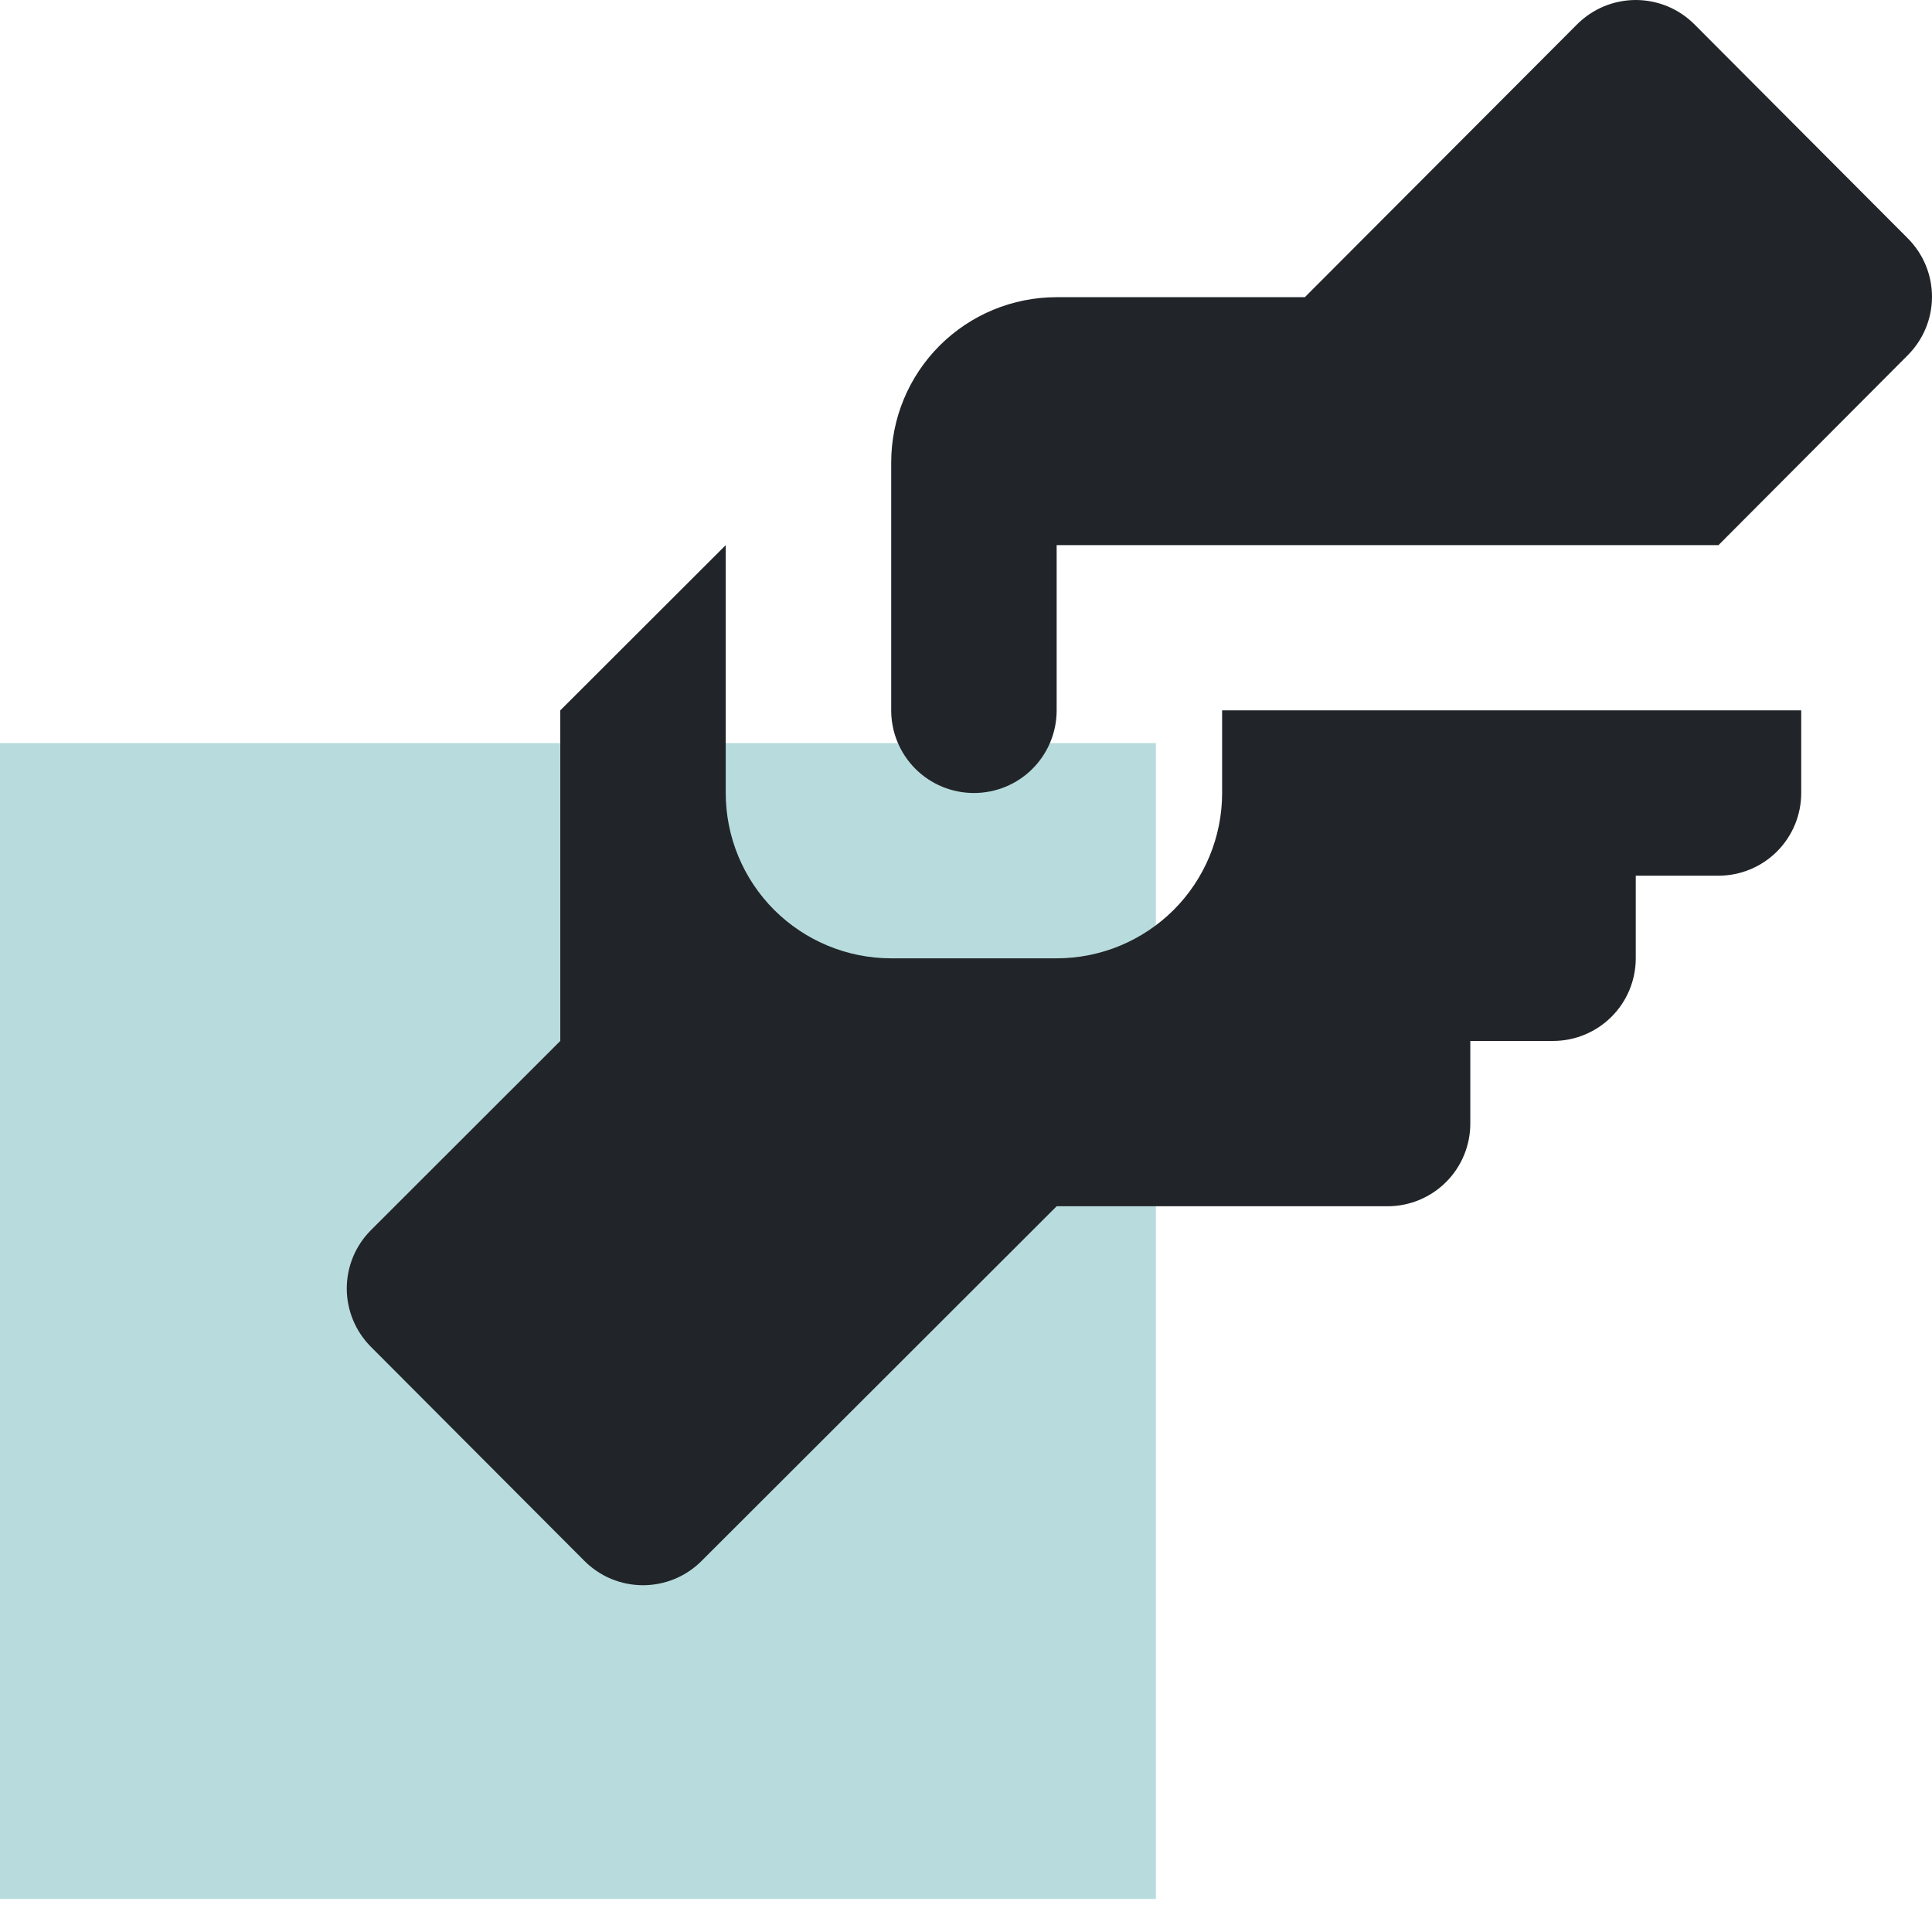
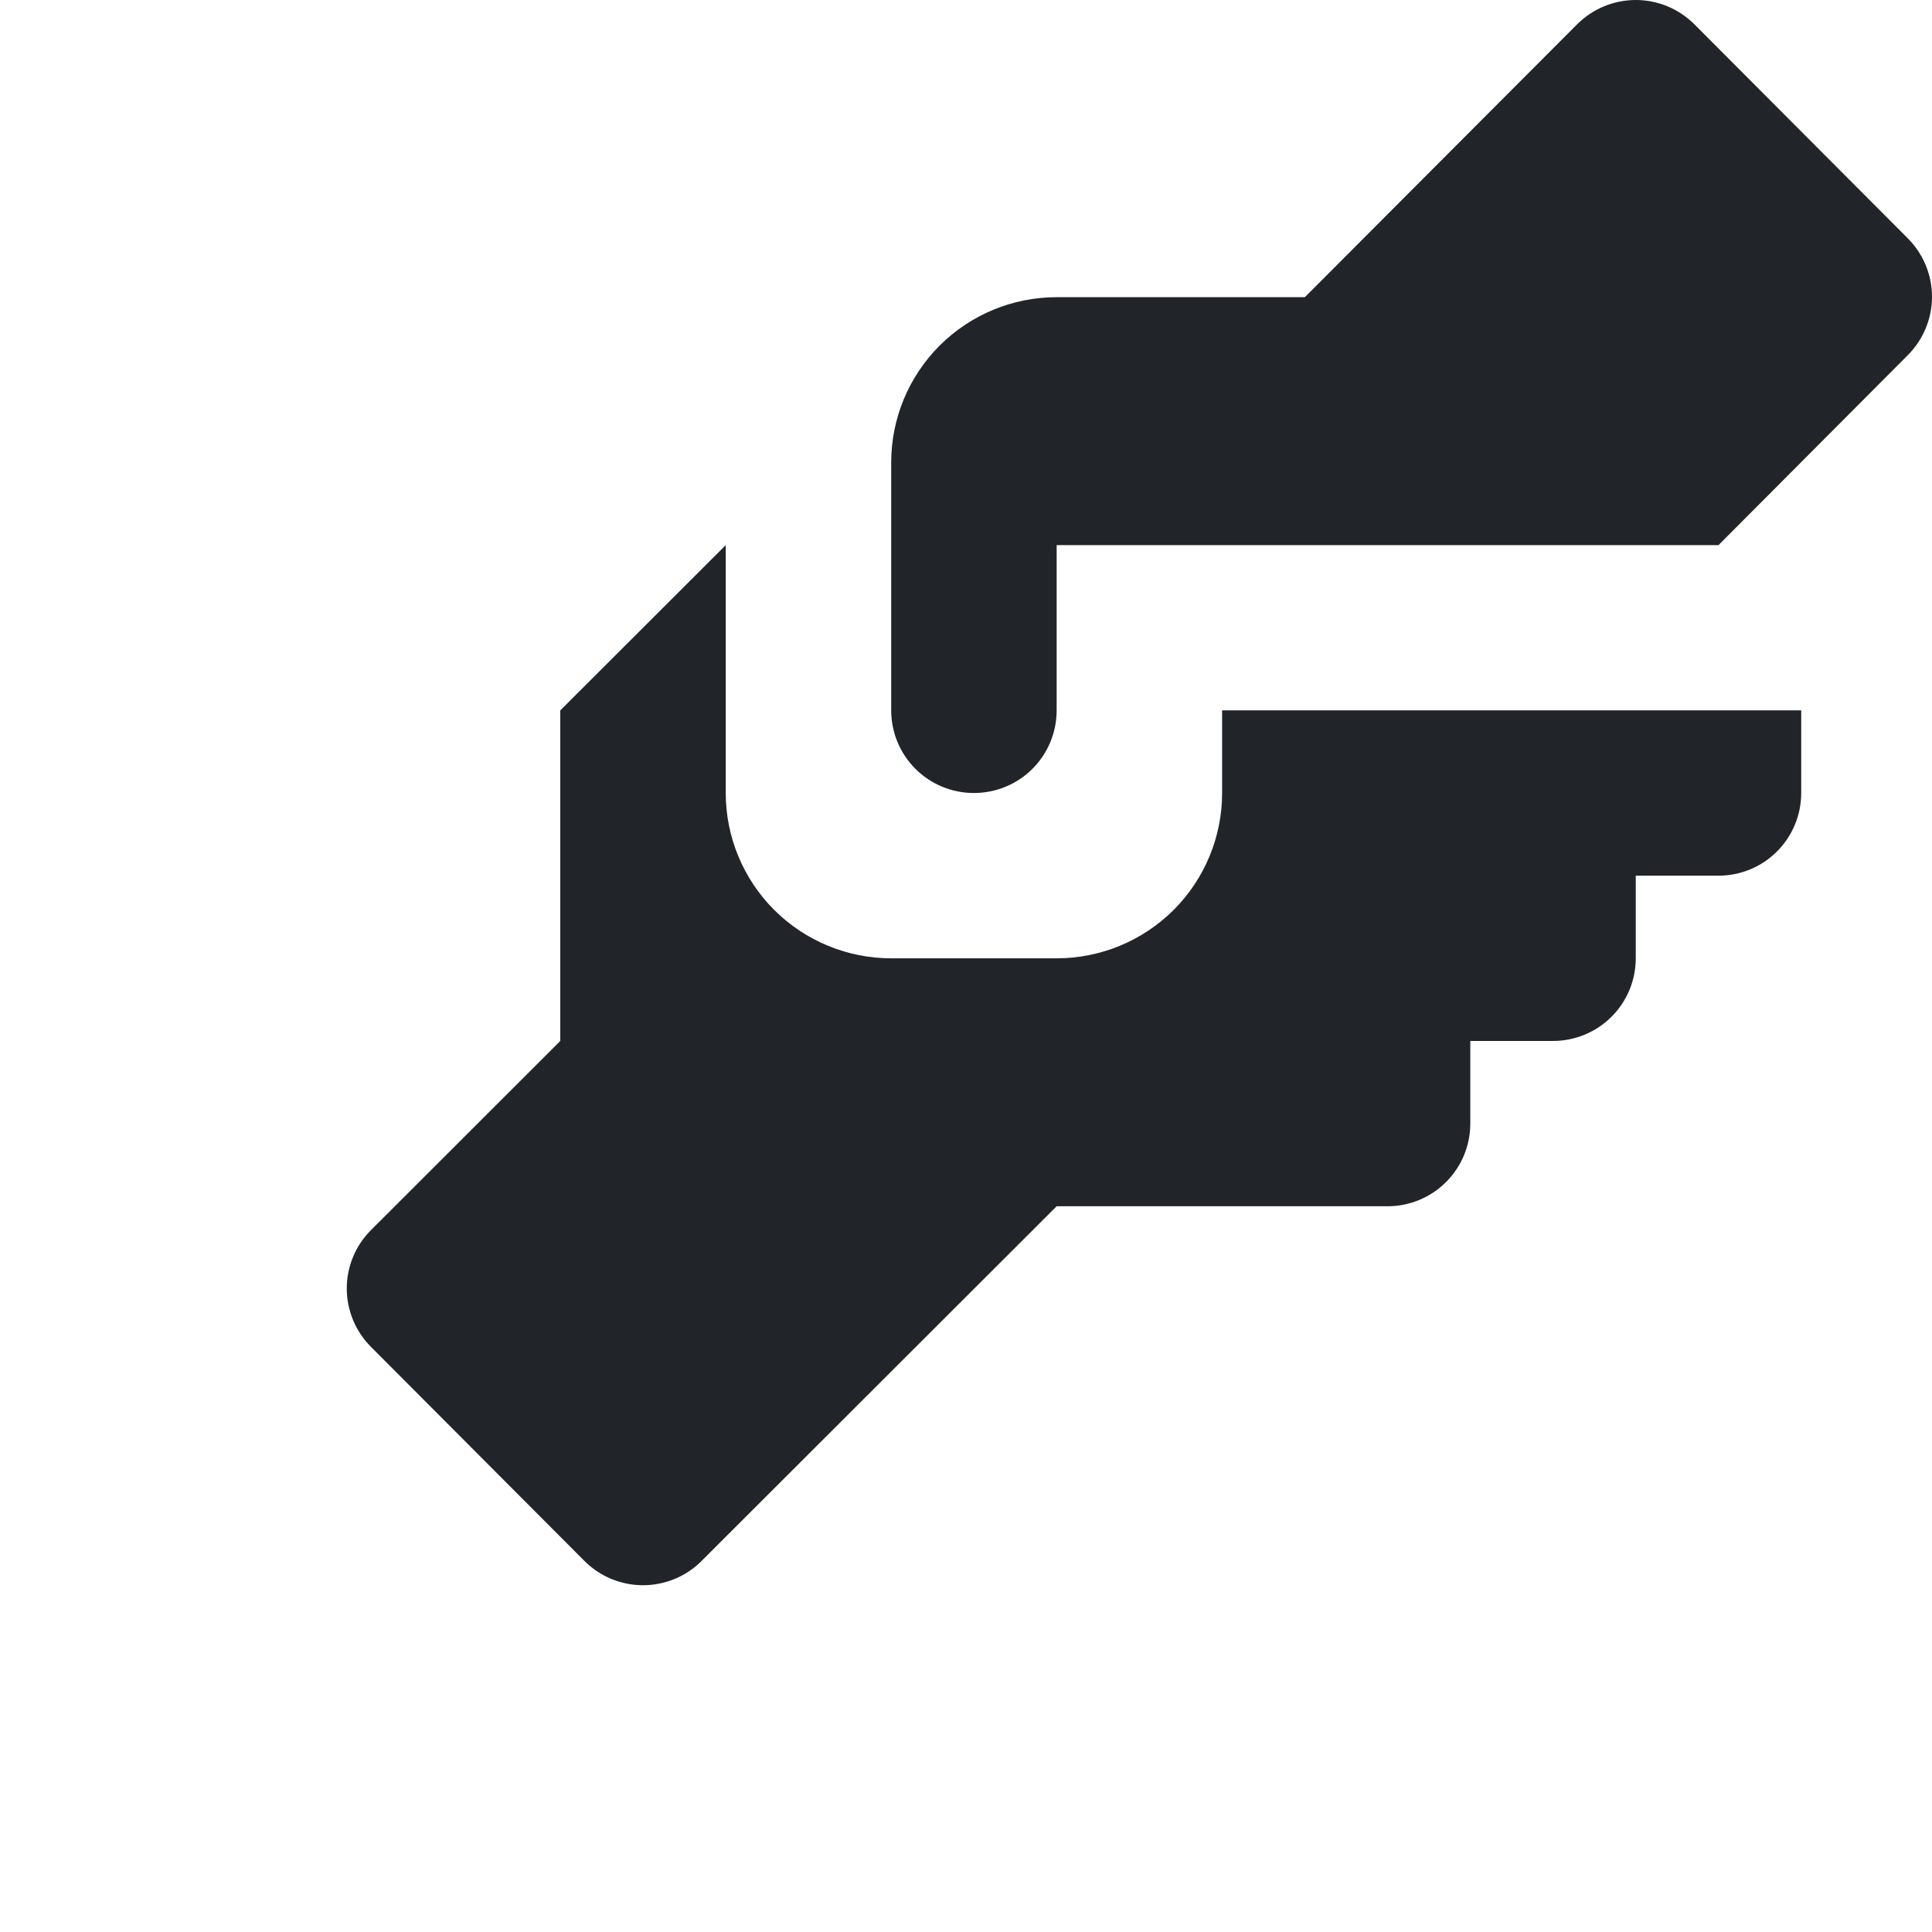
<svg xmlns="http://www.w3.org/2000/svg" width="39" height="39" viewBox="0 0 39 39" fill="none">
-   <rect y="15" width="23.333" height="23.333" fill="#B8DCDD" />
  <path d="M21.33 5.999H26.34L31.834 0.493C31.99 0.337 32.174 0.213 32.378 0.128C32.581 0.044 32.8 0 33.02 0C33.24 0 33.459 0.044 33.662 0.128C33.866 0.213 34.05 0.337 34.206 0.493L38.514 4.814C38.825 5.127 39 5.55 39 5.99C39 6.431 38.825 6.854 38.514 7.167L34.69 11.004H21.33V14.34C21.33 14.783 21.154 15.207 20.841 15.52C20.528 15.833 20.103 16.008 19.66 16.008C19.217 16.008 18.792 15.833 18.479 15.52C18.166 15.207 17.99 14.783 17.99 14.34V9.335C17.99 8.45 18.342 7.602 18.968 6.976C19.595 6.35 20.444 5.999 21.33 5.999ZM11.31 14.34V21.013L7.486 24.834C7.175 25.146 7 25.569 7 26.01C7 26.45 7.175 26.873 7.486 27.186L11.794 31.506C11.95 31.663 12.134 31.787 12.338 31.872C12.541 31.956 12.759 32 12.98 32C13.2 32 13.419 31.956 13.622 31.872C13.826 31.787 14.01 31.663 14.166 31.506L21.33 24.35H28.01C28.453 24.35 28.878 24.174 29.191 23.861C29.504 23.548 29.68 23.124 29.68 22.681V21.013H31.35C31.793 21.013 32.218 20.837 32.531 20.524C32.844 20.212 33.02 19.787 33.02 19.345V17.677H34.69C35.133 17.677 35.558 17.501 35.871 17.188C36.184 16.875 36.36 16.451 36.36 16.008V14.34H24.67V16.008C24.67 16.893 24.318 17.742 23.692 18.368C23.065 18.993 22.216 19.345 21.33 19.345H17.99C17.104 19.345 16.255 18.993 15.628 18.368C15.002 17.742 14.65 16.893 14.65 16.008V11.004L11.31 14.34Z" fill="#212529" />
</svg>